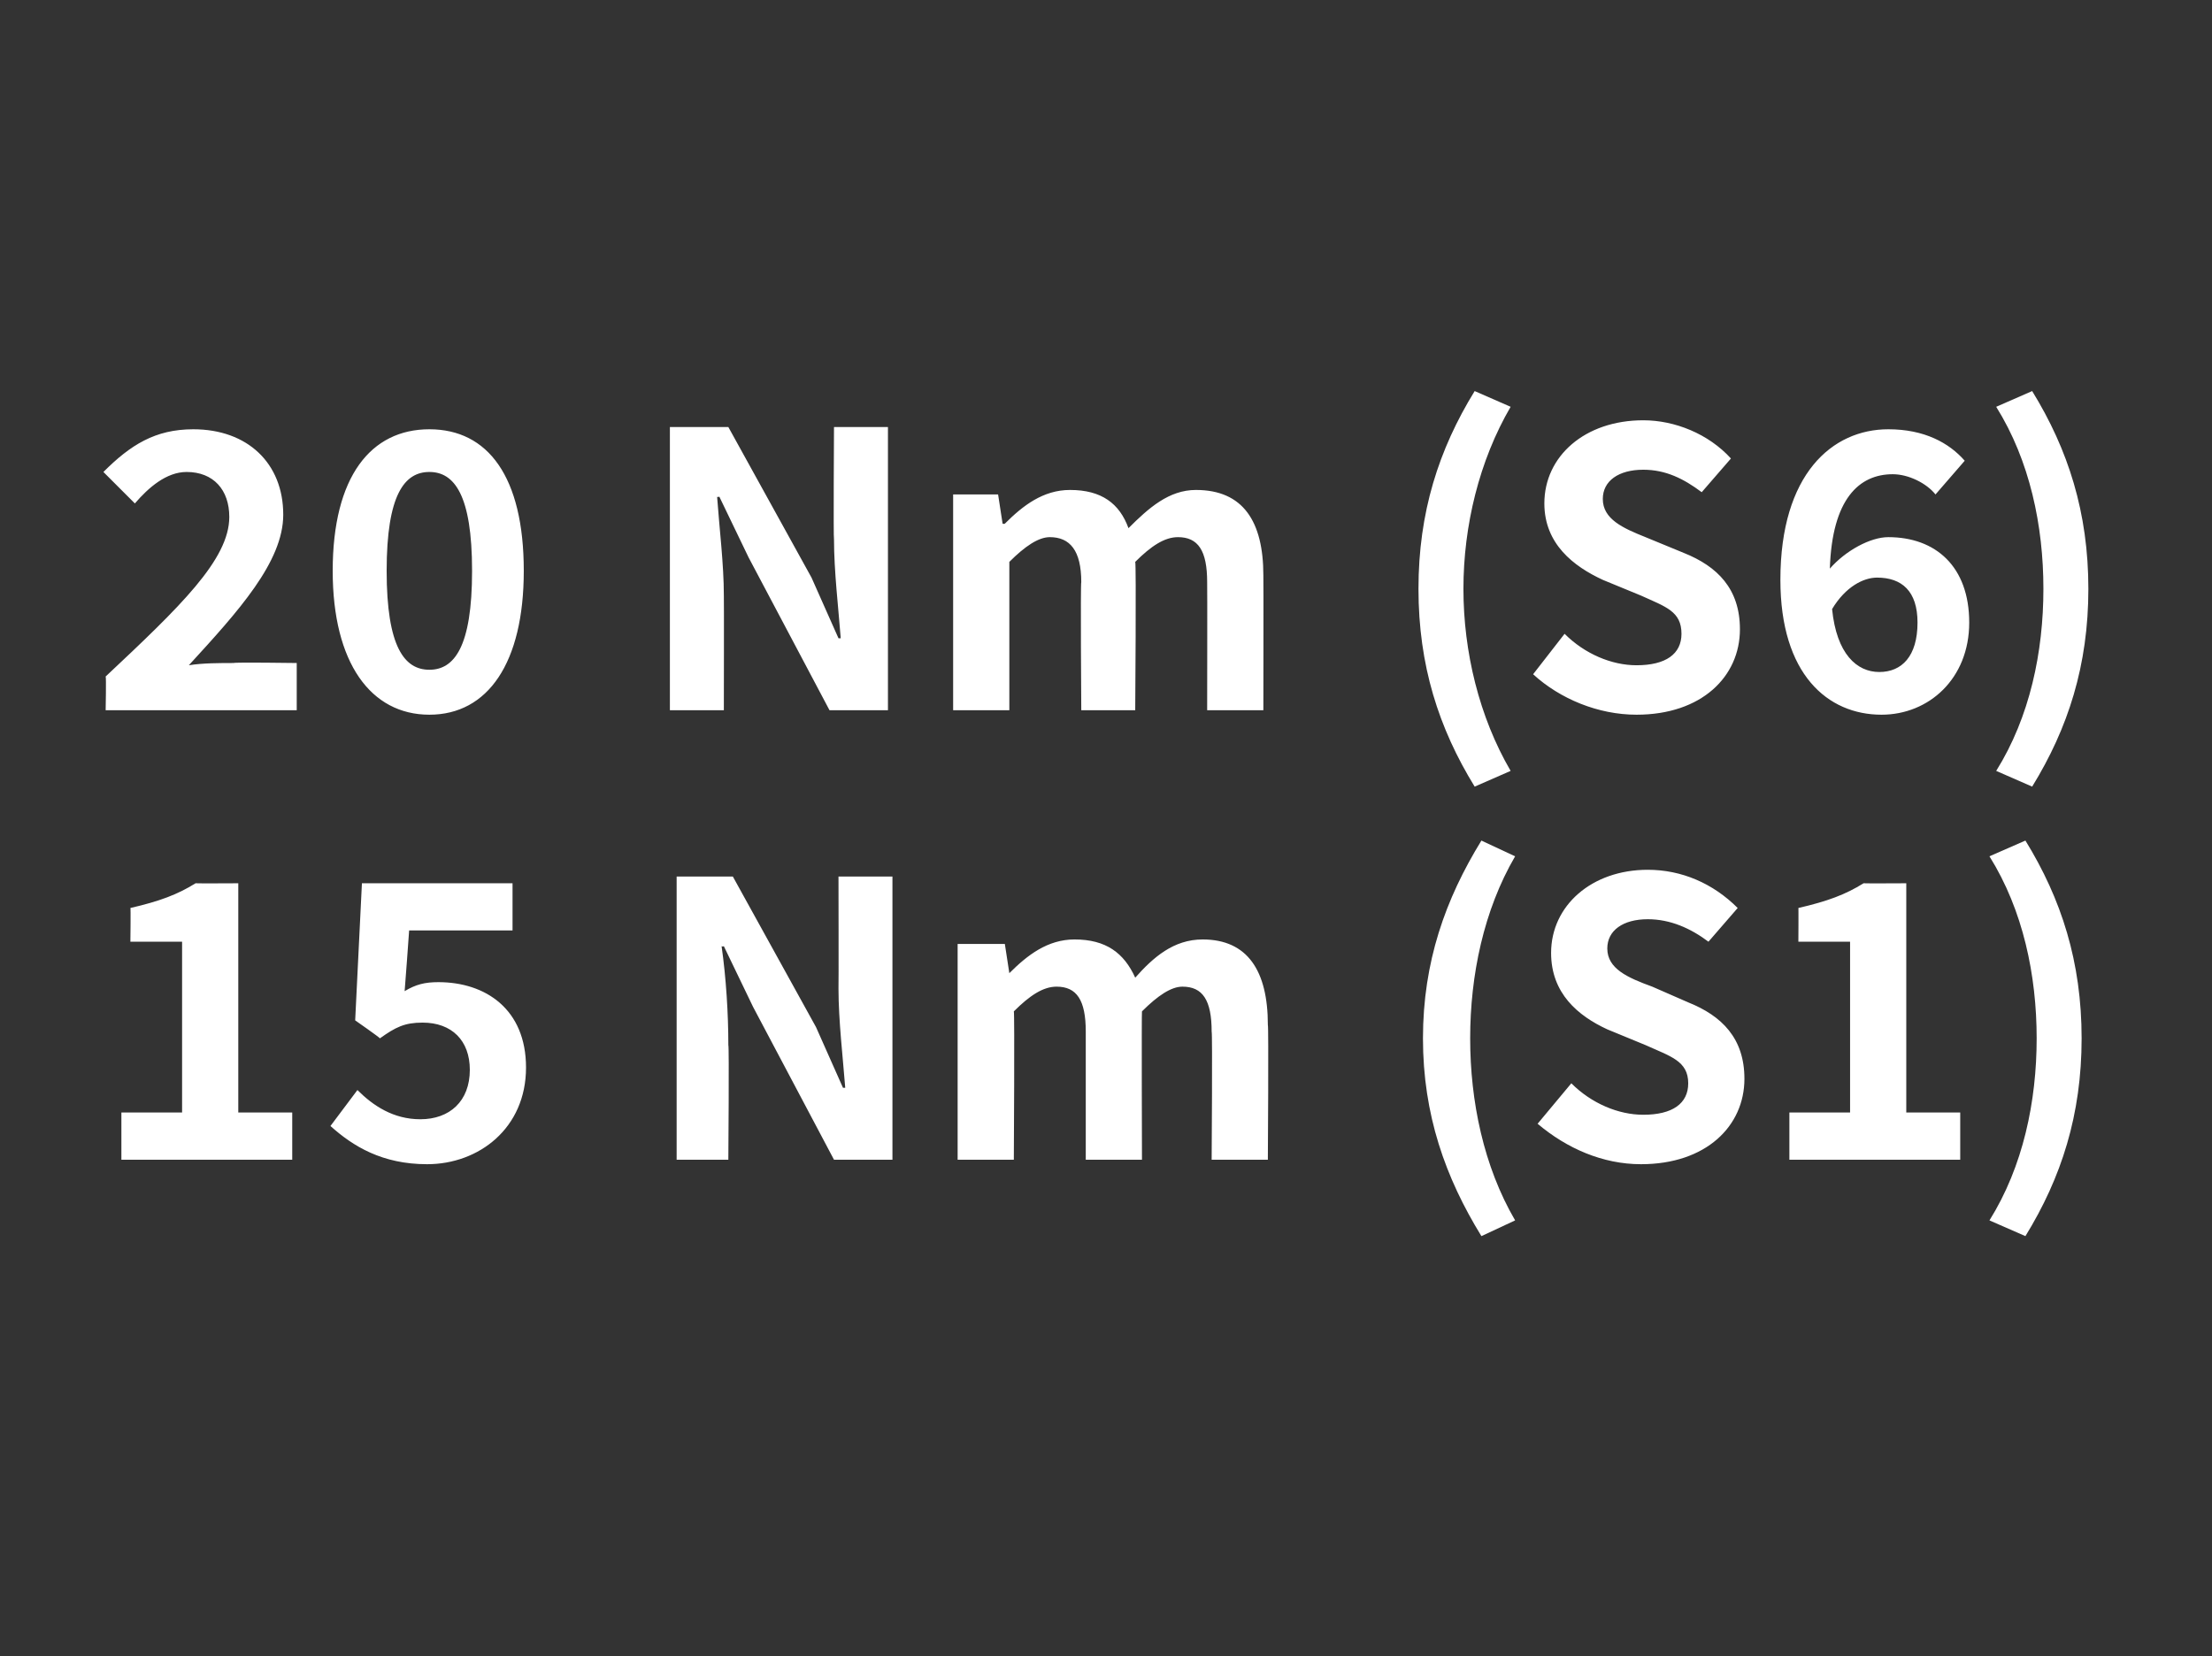
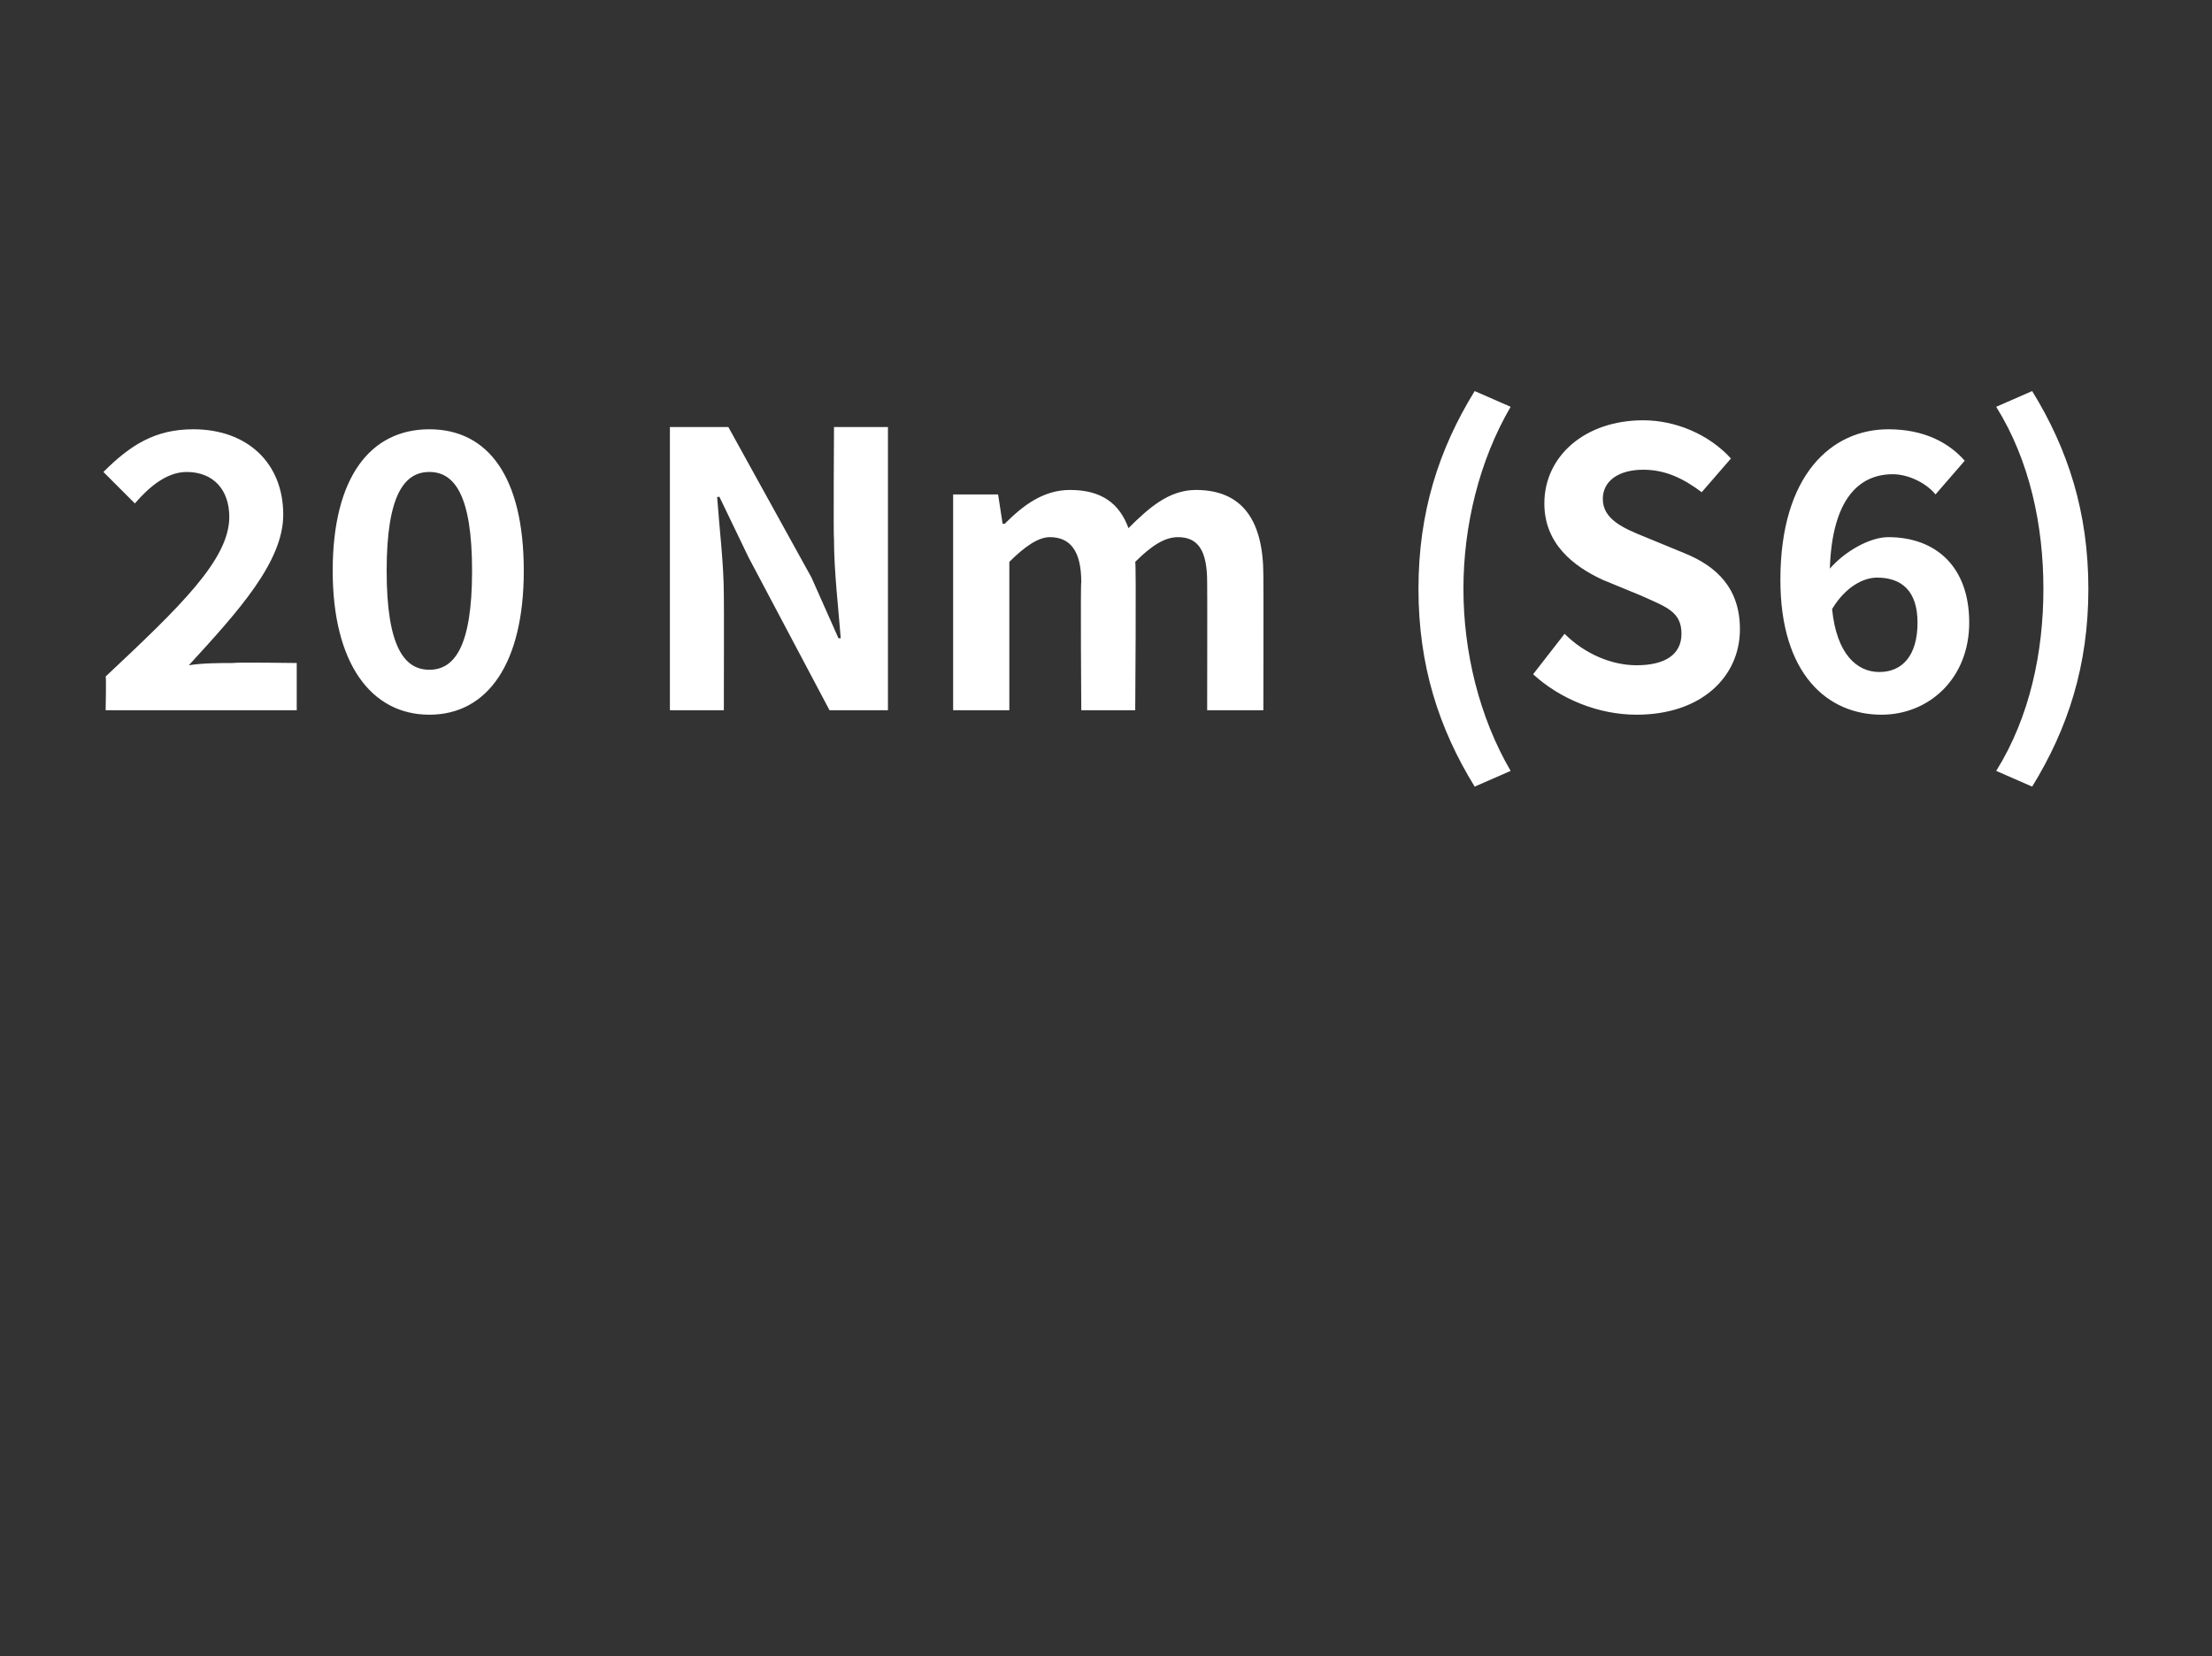
<svg xmlns="http://www.w3.org/2000/svg" version="1.1" width="98.4px" height="73.7px" viewBox="0 -14 98.4 73.7" style="top:-14px">
  <rect x="0" y="-14" width="98.4" height="73.7" fill="#333333" stroke="none" />
  <desc>20 Nm (S6) 15 Nm (S1)</desc>
  <defs />
  <g id="Polygon279056">
-     <path d="M 5.4 35.5 L 8.1 35.5 L 8.1 27.9 L 5.8 27.9 C 5.8 27.9 5.82 26.36 5.8 26.4 C 7.1 26.1 7.9 25.8 8.7 25.3 C 8.74 25.31 10.6 25.3 10.6 25.3 L 10.6 35.5 L 13 35.5 L 13 37.6 L 5.4 37.6 L 5.4 35.5 Z M 14.7 36.1 C 14.7 36.1 15.9 34.5 15.9 34.5 C 16.6 35.2 17.5 35.8 18.7 35.8 C 20 35.8 20.9 35 20.9 33.6 C 20.9 32.3 20.1 31.5 18.8 31.5 C 18 31.5 17.6 31.7 16.9 32.2 C 16.89 32.16 15.8 31.4 15.8 31.4 L 16.1 25.3 L 22.8 25.3 L 22.8 27.4 L 18.2 27.4 C 18.2 27.4 18.01 30.07 18 30.1 C 18.5 29.8 18.9 29.7 19.5 29.7 C 21.6 29.7 23.4 30.9 23.4 33.5 C 23.4 36.2 21.3 37.8 19 37.8 C 17 37.8 15.7 37 14.7 36.1 Z M 30.1 25 L 32.6 25 L 36.3 31.7 L 37.5 34.4 C 37.5 34.4 37.63 34.4 37.6 34.4 C 37.5 33.1 37.3 31.4 37.3 30 C 37.31 30 37.3 25 37.3 25 L 39.7 25 L 39.7 37.6 L 37.1 37.6 L 33.5 30.8 L 32.2 28.1 C 32.2 28.1 32.14 28.13 32.1 28.1 C 32.3 29.5 32.4 31.1 32.4 32.5 C 32.44 32.52 32.4 37.6 32.4 37.6 L 30.1 37.6 L 30.1 25 Z M 42.6 28 L 44.7 28 L 44.9 29.3 C 44.9 29.3 44.92 29.32 44.9 29.3 C 45.7 28.5 46.6 27.8 47.8 27.8 C 49.2 27.8 50 28.4 50.5 29.5 C 51.3 28.6 52.2 27.8 53.5 27.8 C 55.5 27.8 56.4 29.2 56.4 31.6 C 56.44 31.63 56.4 37.6 56.4 37.6 L 53.9 37.6 C 53.9 37.6 53.94 31.94 53.9 31.9 C 53.9 30.5 53.5 29.9 52.6 29.9 C 52.1 29.9 51.5 30.3 50.8 31 C 50.78 31.02 50.8 37.6 50.8 37.6 L 48.3 37.6 C 48.3 37.6 48.3 31.94 48.3 31.9 C 48.3 30.5 47.9 29.9 47 29.9 C 46.4 29.9 45.8 30.3 45.1 31 C 45.14 31.02 45.1 37.6 45.1 37.6 L 42.6 37.6 L 42.6 28 Z M 63.3 32.2 C 63.3 28.8 64.3 26 65.9 23.4 C 65.9 23.4 67.4 24.1 67.4 24.1 C 66 26.5 65.4 29.4 65.4 32.2 C 65.4 35 66 37.9 67.4 40.3 C 67.4 40.3 65.9 41 65.9 41 C 64.3 38.4 63.3 35.6 63.3 32.2 Z M 68.4 36 C 68.4 36 69.9 34.2 69.9 34.2 C 70.8 35.1 72 35.6 73.1 35.6 C 74.4 35.6 75.1 35.1 75.1 34.2 C 75.1 33.2 74.3 33 73.2 32.5 C 73.2 32.5 71.5 31.8 71.5 31.8 C 70.2 31.2 69 30.2 69 28.4 C 69 26.3 70.8 24.7 73.3 24.7 C 74.8 24.7 76.2 25.3 77.3 26.4 C 77.3 26.4 76 27.9 76 27.9 C 75.2 27.3 74.3 26.9 73.3 26.9 C 72.2 26.9 71.5 27.4 71.5 28.2 C 71.5 29.1 72.4 29.5 73.5 29.9 C 73.5 29.9 75.1 30.6 75.1 30.6 C 76.6 31.2 77.6 32.2 77.6 34 C 77.6 36.1 75.9 37.8 73 37.8 C 71.3 37.8 69.7 37.1 68.4 36 Z M 79.6 35.5 L 82.3 35.5 L 82.3 27.9 L 80 27.9 C 80 27.9 80.01 26.36 80 26.4 C 81.3 26.1 82.1 25.8 82.9 25.3 C 82.93 25.31 84.8 25.3 84.8 25.3 L 84.8 35.5 L 87.2 35.5 L 87.2 37.6 L 79.6 37.6 L 79.6 35.5 Z M 88.5 40.3 C 90 37.9 90.6 35 90.6 32.2 C 90.6 29.4 90 26.5 88.5 24.1 C 88.5 24.1 90.1 23.4 90.1 23.4 C 91.7 26 92.6 28.8 92.6 32.2 C 92.6 35.6 91.7 38.4 90.1 41 C 90.1 41 88.5 40.3 88.5 40.3 Z " stroke="none" fill="#fff" />
-   </g>
+     </g>
  <g id="Polygon279055">
    <path d="M 4.7 16.1 C 8 13 10.2 10.9 10.2 9 C 10.2 7.8 9.5 7 8.3 7 C 7.4 7 6.6 7.7 6 8.4 C 6 8.4 4.6 7 4.6 7 C 5.8 5.8 6.9 5.1 8.6 5.1 C 11 5.1 12.6 6.6 12.6 8.9 C 12.6 11 10.6 13.2 8.4 15.6 C 9 15.5 9.8 15.5 10.4 15.5 C 10.41 15.46 13.2 15.5 13.2 15.5 L 13.2 17.6 L 4.7 17.6 C 4.7 17.6 4.73 16.12 4.7 16.1 Z M 14.8 11.4 C 14.8 7.2 16.5 5.1 19.1 5.1 C 21.7 5.1 23.3 7.2 23.3 11.4 C 23.3 15.5 21.7 17.8 19.1 17.8 C 16.5 17.8 14.8 15.5 14.8 11.4 Z M 21 11.4 C 21 8 20.2 7 19.1 7 C 18 7 17.2 8 17.2 11.4 C 17.2 14.8 18 15.8 19.1 15.8 C 20.2 15.8 21 14.8 21 11.4 Z M 29.8 5 L 32.4 5 L 36.1 11.7 L 37.3 14.4 C 37.3 14.4 37.39 14.4 37.4 14.4 C 37.3 13.1 37.1 11.4 37.1 10 C 37.07 10 37.1 5 37.1 5 L 39.5 5 L 39.5 17.6 L 36.9 17.6 L 33.3 10.8 L 32 8.1 C 32 8.1 31.9 8.13 31.9 8.1 C 32 9.5 32.2 11.1 32.2 12.5 C 32.21 12.52 32.2 17.6 32.2 17.6 L 29.8 17.6 L 29.8 5 Z M 42.4 8 L 44.4 8 L 44.6 9.3 C 44.6 9.3 44.68 9.32 44.7 9.3 C 45.5 8.5 46.4 7.8 47.6 7.8 C 49 7.8 49.8 8.4 50.2 9.5 C 51.1 8.6 52 7.8 53.2 7.8 C 55.3 7.8 56.2 9.2 56.2 11.6 C 56.21 11.63 56.2 17.6 56.2 17.6 L 53.7 17.6 C 53.7 17.6 53.71 11.94 53.7 11.9 C 53.7 10.5 53.3 9.9 52.4 9.9 C 51.8 9.9 51.2 10.3 50.5 11 C 50.55 11.02 50.5 17.6 50.5 17.6 L 48.1 17.6 C 48.1 17.6 48.06 11.94 48.1 11.9 C 48.1 10.5 47.6 9.9 46.7 9.9 C 46.2 9.9 45.6 10.3 44.9 11 C 44.9 11.02 44.9 17.6 44.9 17.6 L 42.4 17.6 L 42.4 8 Z M 63.1 12.2 C 63.1 8.8 64 6 65.6 3.4 C 65.6 3.4 67.2 4.1 67.2 4.1 C 65.8 6.5 65.1 9.4 65.1 12.2 C 65.1 15 65.8 17.9 67.2 20.3 C 67.2 20.3 65.6 21 65.6 21 C 64 18.4 63.1 15.6 63.1 12.2 Z M 68.2 16 C 68.2 16 69.6 14.2 69.6 14.2 C 70.5 15.1 71.7 15.6 72.8 15.6 C 74.1 15.6 74.8 15.1 74.8 14.2 C 74.8 13.2 74.1 13 73 12.5 C 73 12.5 71.3 11.8 71.3 11.8 C 70 11.2 68.7 10.2 68.7 8.4 C 68.7 6.3 70.5 4.7 73.1 4.7 C 74.5 4.7 76 5.3 77 6.4 C 77 6.4 75.7 7.9 75.7 7.9 C 74.9 7.3 74.1 6.9 73.1 6.9 C 72 6.9 71.3 7.4 71.3 8.2 C 71.3 9.1 72.2 9.5 73.2 9.9 C 73.2 9.9 74.9 10.6 74.9 10.6 C 76.4 11.2 77.4 12.2 77.4 14 C 77.4 16.1 75.7 17.8 72.8 17.8 C 71.1 17.8 69.4 17.1 68.2 16 Z M 81.5 13.1 C 81.7 15.1 82.6 15.9 83.6 15.9 C 84.6 15.9 85.3 15.2 85.3 13.7 C 85.3 12.3 84.6 11.7 83.5 11.7 C 82.9 11.7 82.1 12.1 81.5 13.1 Z M 79.2 11.8 C 79.2 7.1 81.5 5.1 84 5.1 C 85.6 5.1 86.7 5.7 87.4 6.5 C 87.4 6.5 86.1 8 86.1 8 C 85.7 7.5 84.9 7.1 84.2 7.1 C 82.7 7.1 81.5 8.2 81.4 11.3 C 82.1 10.5 83.2 9.9 84 9.9 C 86.1 9.9 87.6 11.2 87.6 13.7 C 87.6 16.2 85.8 17.8 83.7 17.8 C 81.3 17.8 79.2 16 79.2 11.8 Z M 88.8 20.3 C 90.3 17.9 90.9 15 90.9 12.2 C 90.9 9.4 90.3 6.5 88.8 4.1 C 88.8 4.1 90.4 3.4 90.4 3.4 C 92 6 92.9 8.8 92.9 12.2 C 92.9 15.6 92 18.4 90.4 21 C 90.4 21 88.8 20.3 88.8 20.3 Z " stroke="none" fill="#fff" />
  </g>
</svg>